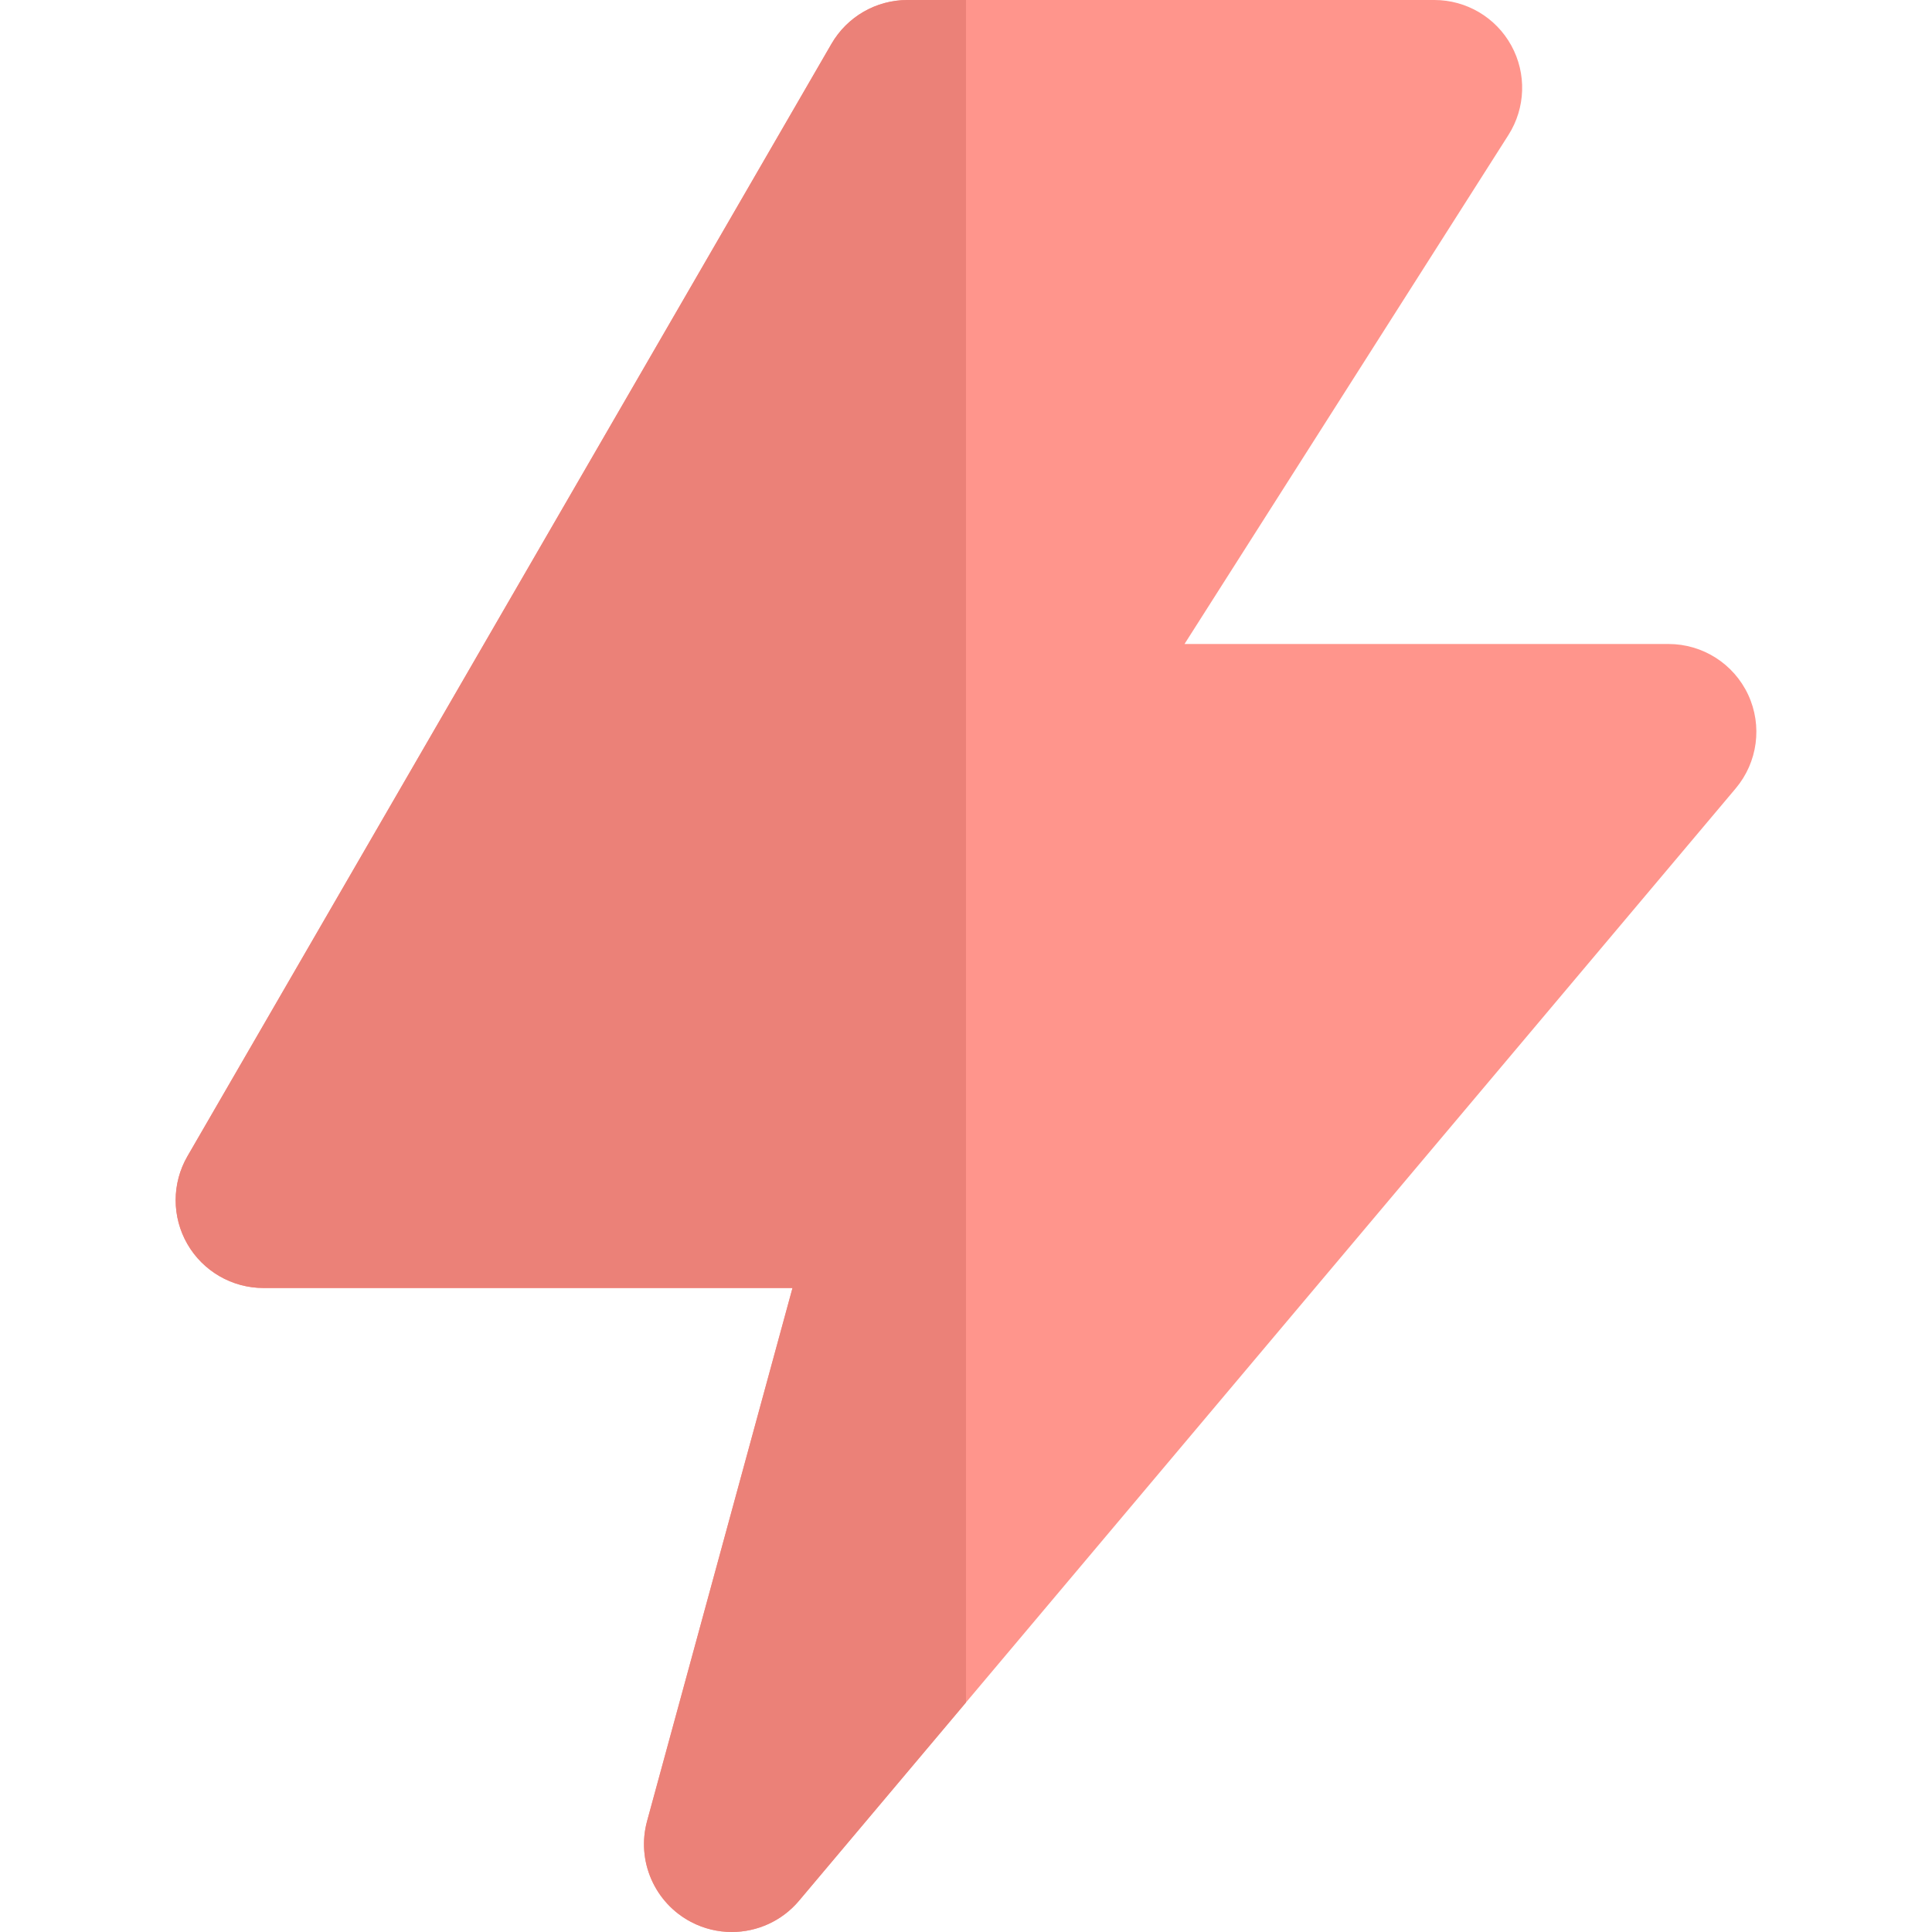
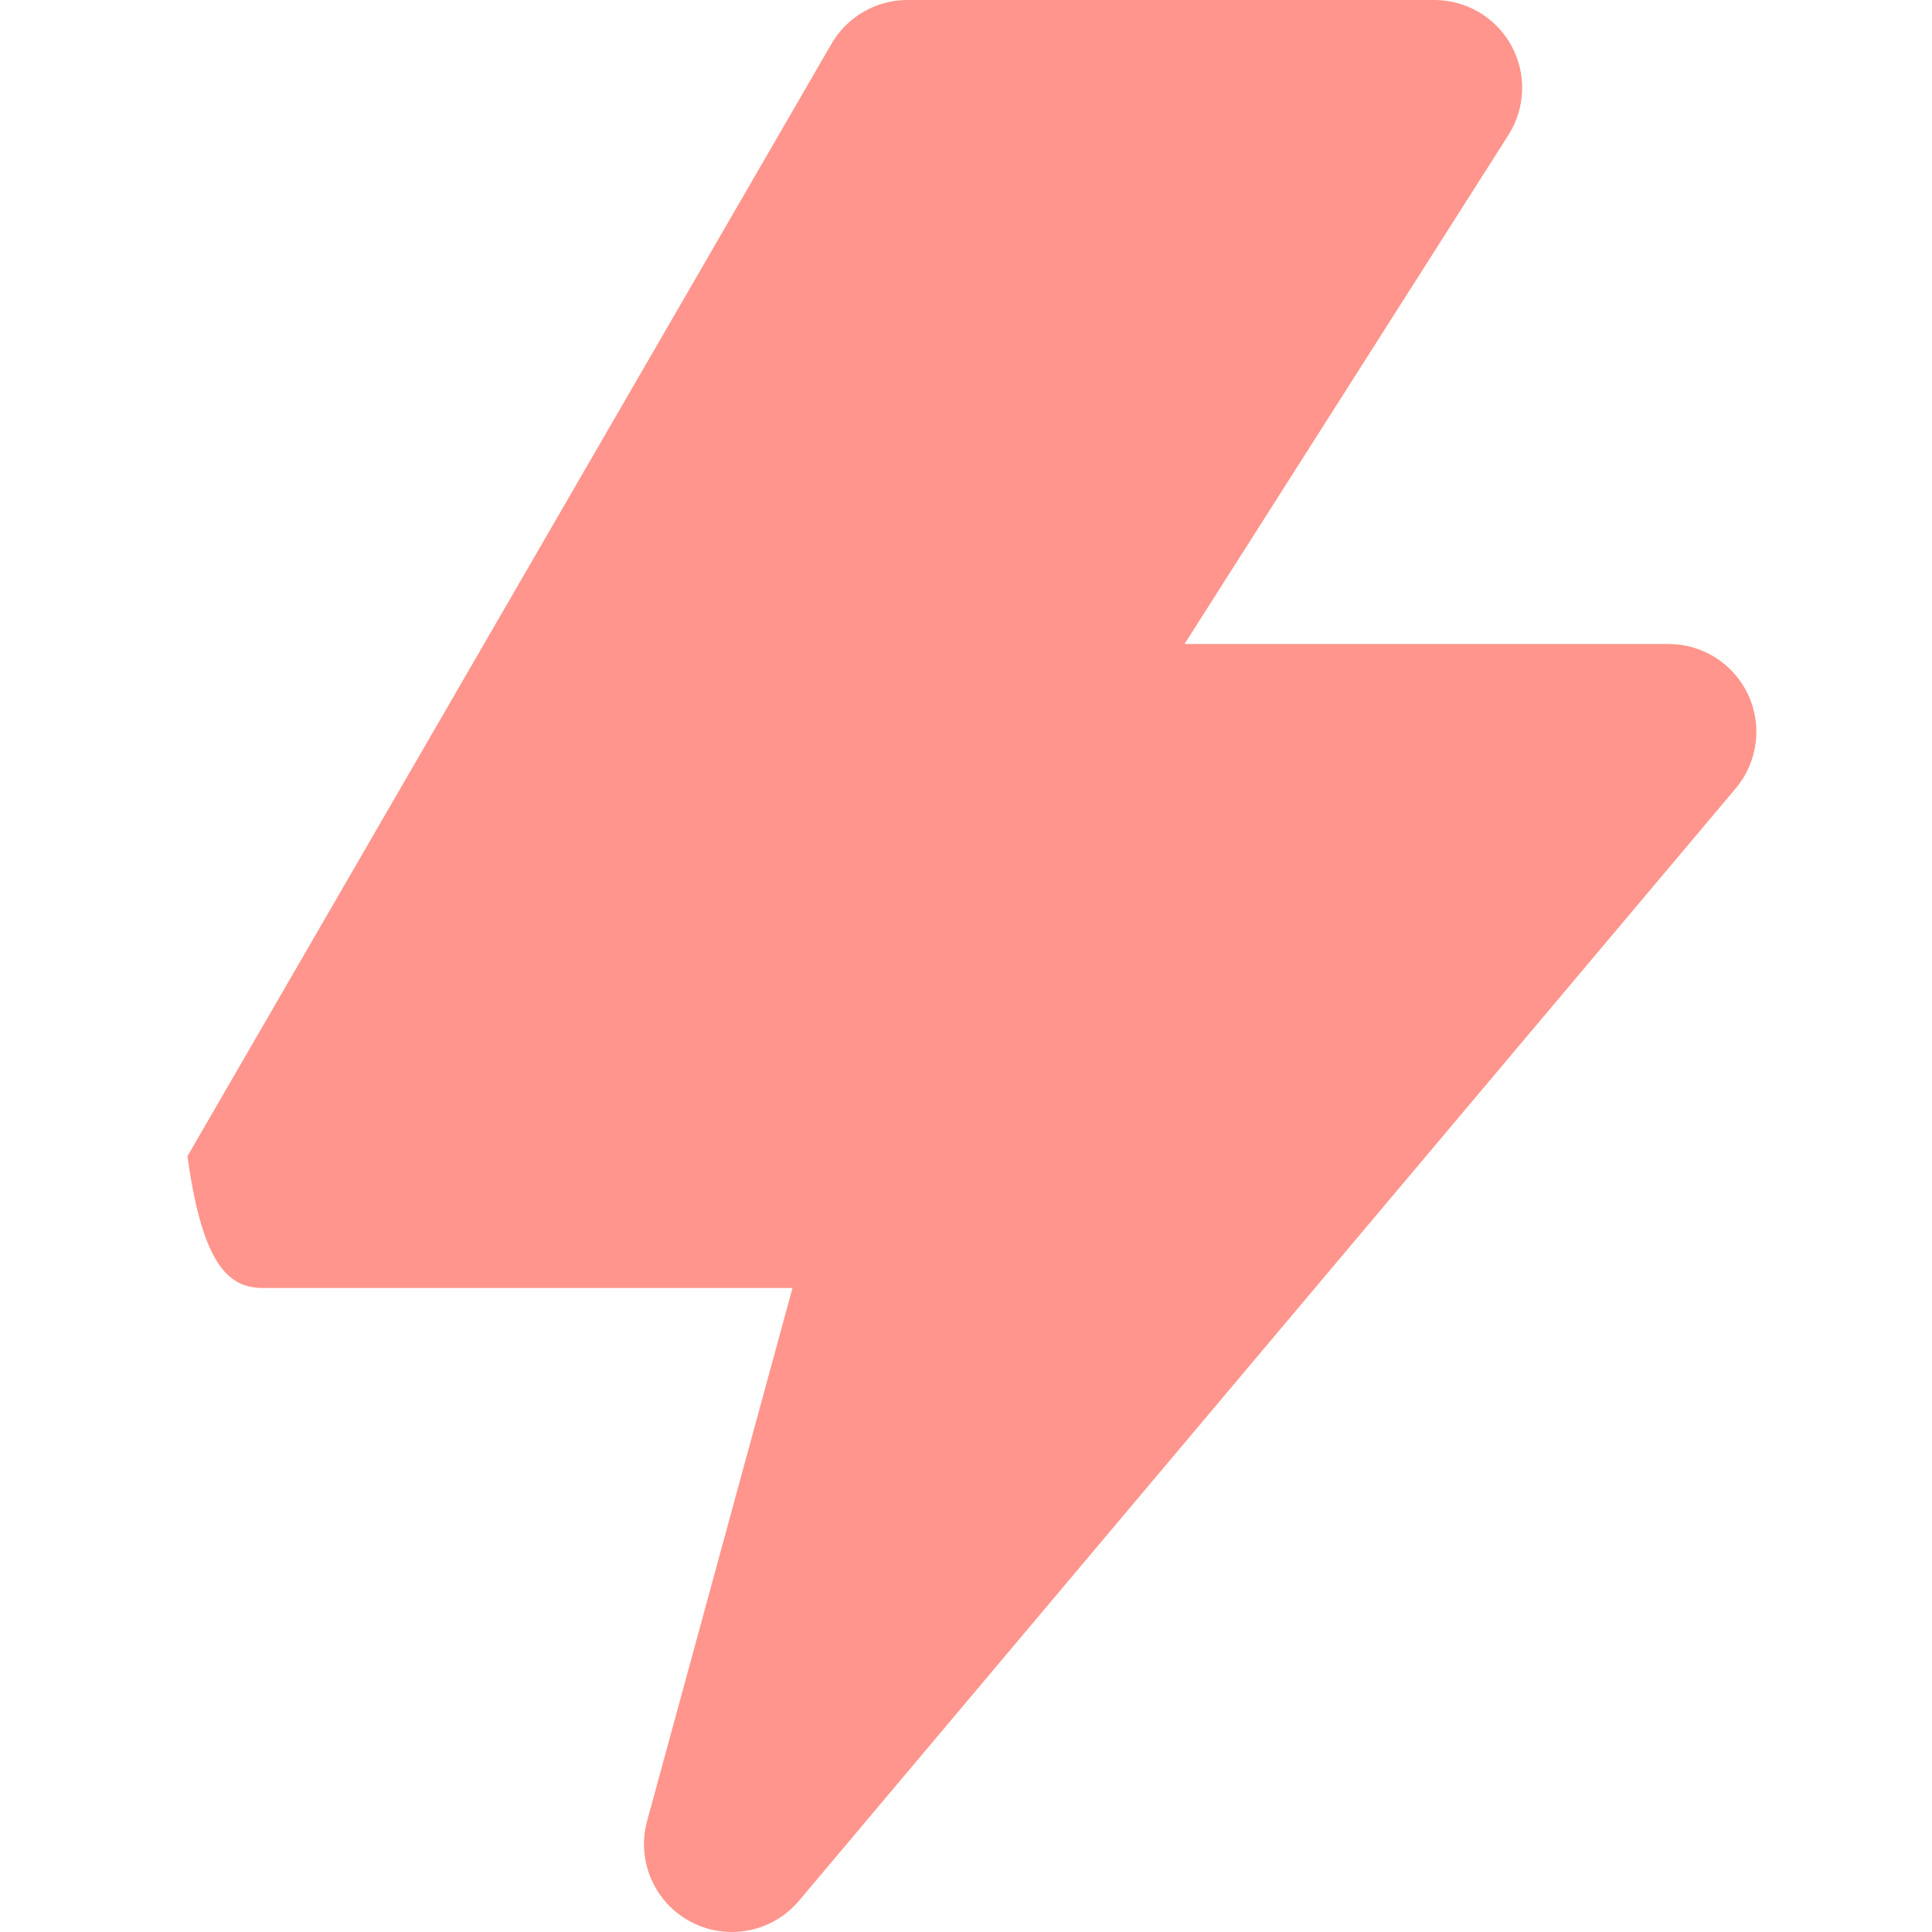
<svg xmlns="http://www.w3.org/2000/svg" width="57" height="57" viewBox="0 0 57 57" fill="none">
-   <path d="M51.577 20.498C51.151 19.584 50.235 19 49.227 19H34.947L44.504 3.982C45.011 3.184 45.044 2.173 44.589 1.344C44.134 0.515 43.264 0 42.318 0H28.5H26.773C25.848 0 24.994 0.493 24.531 1.293L5.531 34.111C5.067 34.912 5.066 35.901 5.528 36.703C5.991 37.505 6.847 38 7.773 38H23.381L19.091 53.727C18.771 54.901 19.311 56.138 20.387 56.703C20.769 56.904 21.181 57 21.59 57C22.335 57 23.067 56.679 23.573 56.078L28.5 50.227L51.209 23.26C51.858 22.489 52.002 21.412 51.577 20.498Z" fill="#FF958C" />
-   <path d="M20.387 56.703C20.769 56.904 21.181 57 21.59 57C22.335 57 23.067 56.679 23.573 56.078L28.5 50.227V0H26.773C25.848 0 24.994 0.493 24.531 1.293L5.531 34.111C5.067 34.912 5.066 35.901 5.528 36.703C5.991 37.505 6.847 38 7.773 38H23.381L19.091 53.727C18.771 54.901 19.311 56.138 20.387 56.703Z" fill="#EB8178" />
+   <path d="M51.577 20.498C51.151 19.584 50.235 19 49.227 19H34.947L44.504 3.982C45.011 3.184 45.044 2.173 44.589 1.344C44.134 0.515 43.264 0 42.318 0H28.5H26.773C25.848 0 24.994 0.493 24.531 1.293L5.531 34.111C5.991 37.505 6.847 38 7.773 38H23.381L19.091 53.727C18.771 54.901 19.311 56.138 20.387 56.703C20.769 56.904 21.181 57 21.59 57C22.335 57 23.067 56.679 23.573 56.078L28.5 50.227L51.209 23.26C51.858 22.489 52.002 21.412 51.577 20.498Z" fill="#FF958C" />
</svg>